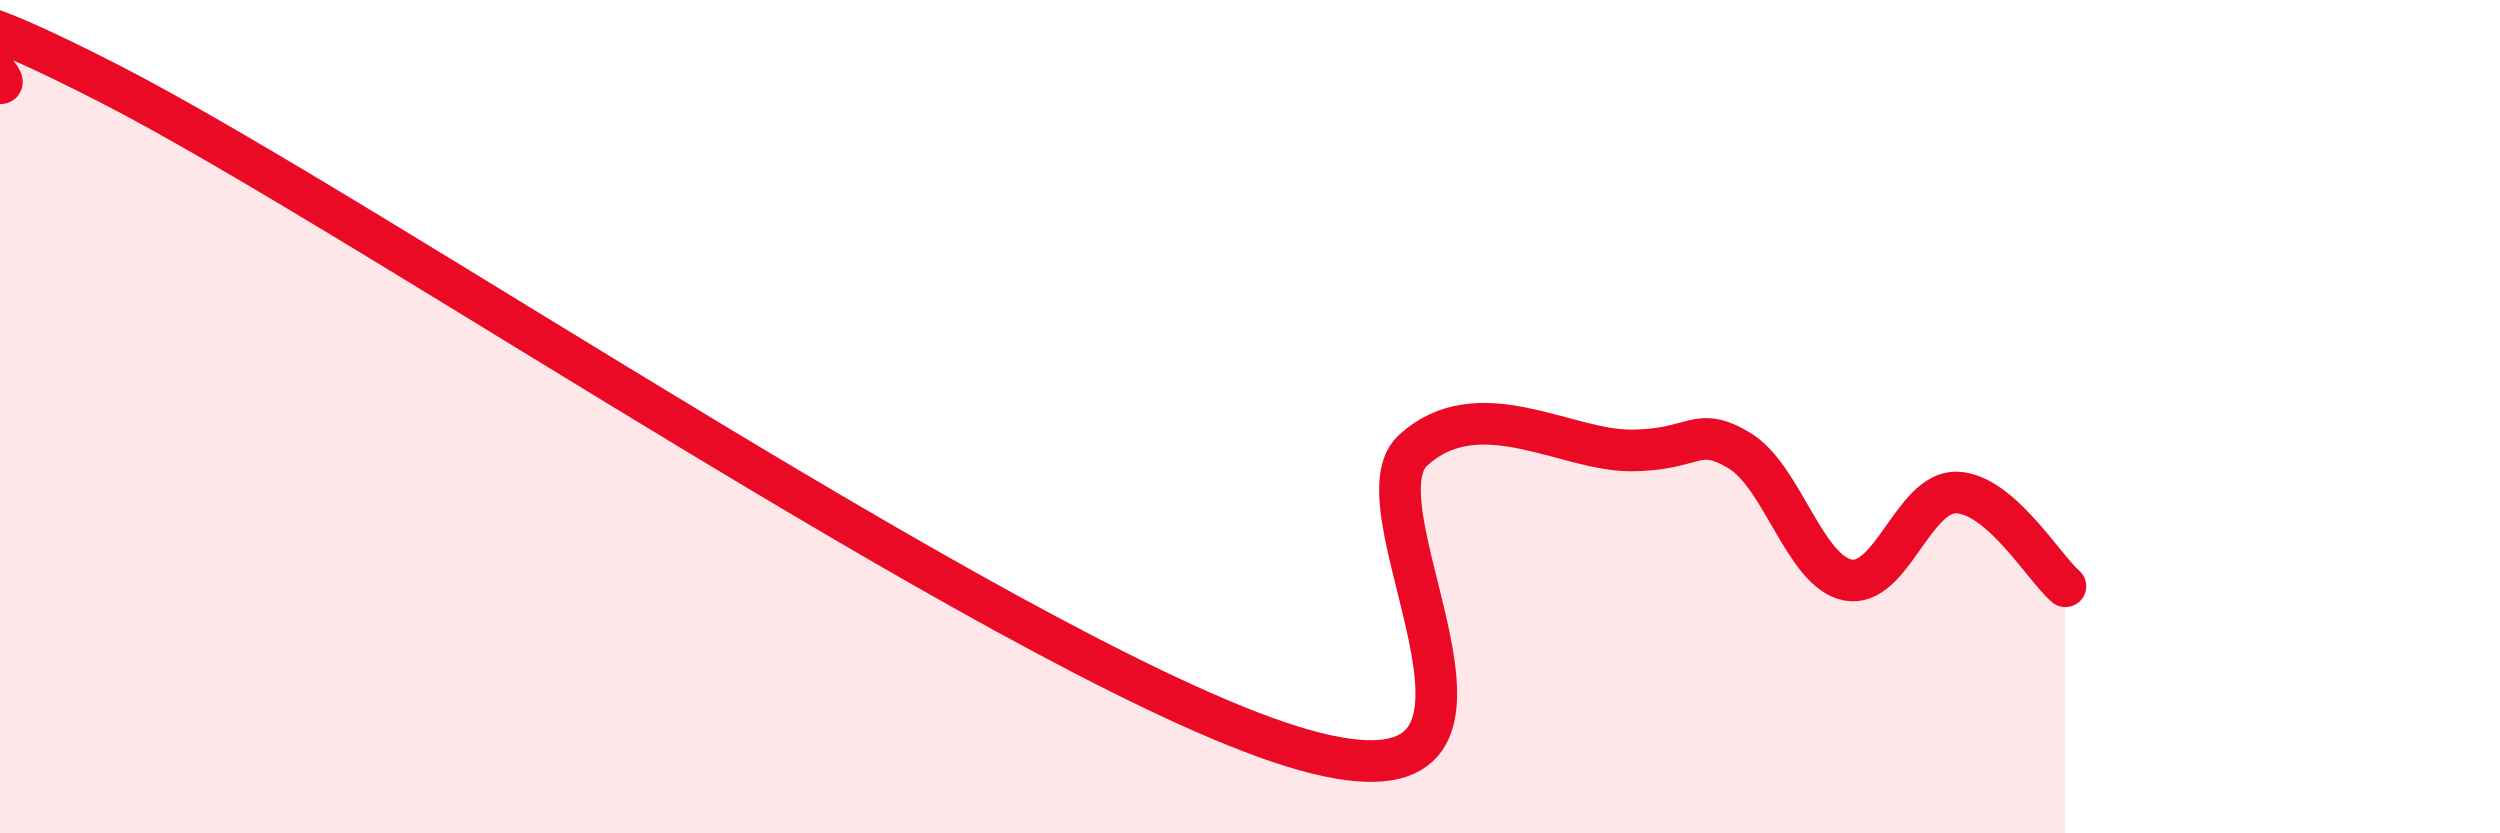
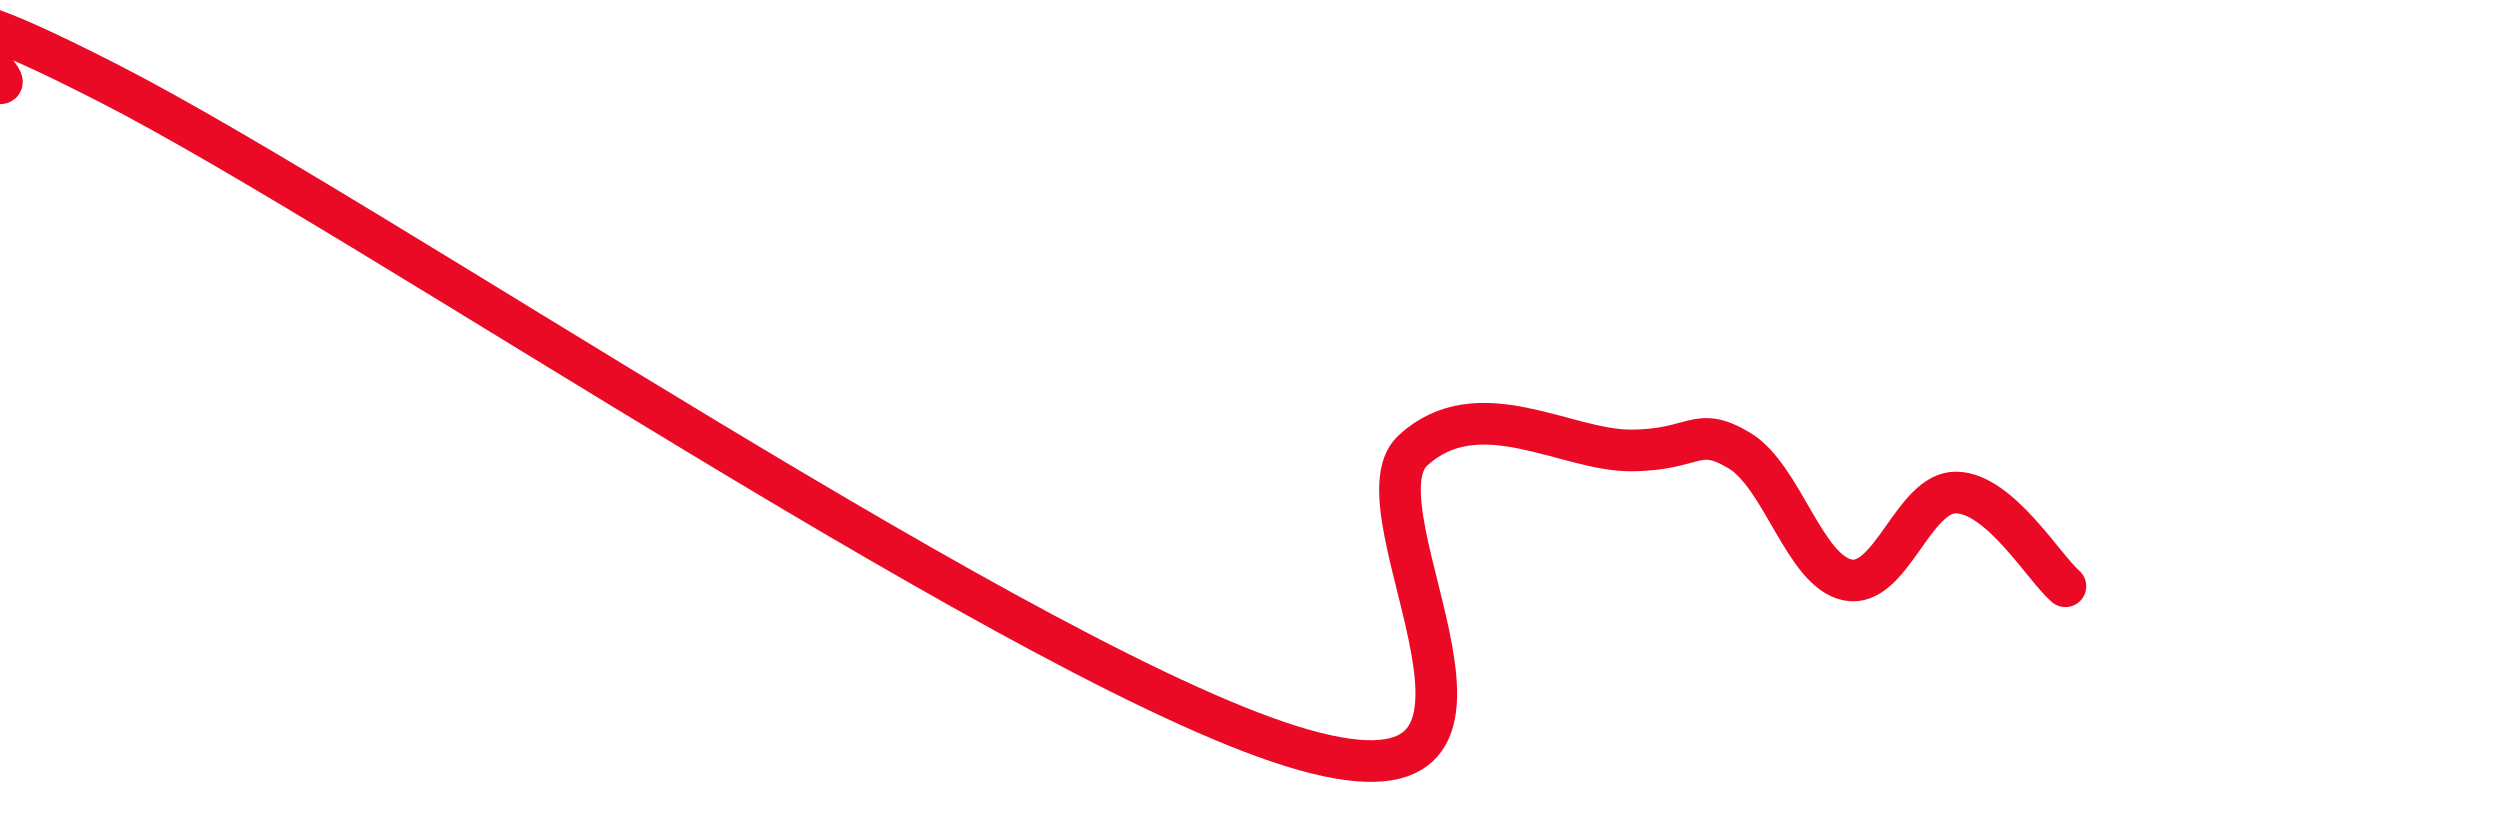
<svg xmlns="http://www.w3.org/2000/svg" width="60" height="20" viewBox="0 0 60 20">
-   <path d="M 0,2 C 0.52,2 -3.65,-1.2 2.61,2 C 8.87,5.2 25.04,16.24 31.3,18 C 37.56,19.76 32.34,12.25 33.91,10.81 C 35.48,9.37 37.56,10.81 39.13,10.81 C 40.7,10.81 40.7,10.19 41.74,10.81 C 42.78,11.43 43.31,13.72 44.35,13.92 C 45.39,14.12 45.92,11.79 46.96,11.82 C 48,11.85 49.05,13.62 49.57,14.07L49.57 20L0 20Z" fill="#EB0A25" opacity="0.1" stroke-linecap="round" stroke-linejoin="round" />
  <path d="M 0,2 C 0.52,2 -3.65,-1.2 2.61,2 C 8.87,5.2 25.04,16.24 31.3,18 C 37.56,19.76 32.34,12.25 33.91,10.81 C 35.48,9.37 37.56,10.81 39.13,10.81 C 40.7,10.81 40.7,10.19 41.74,10.81 C 42.78,11.43 43.31,13.72 44.35,13.92 C 45.39,14.12 45.92,11.79 46.96,11.82 C 48,11.85 49.05,13.62 49.57,14.07" stroke="#EB0A25" stroke-width="1" fill="none" stroke-linecap="round" stroke-linejoin="round" />
</svg>